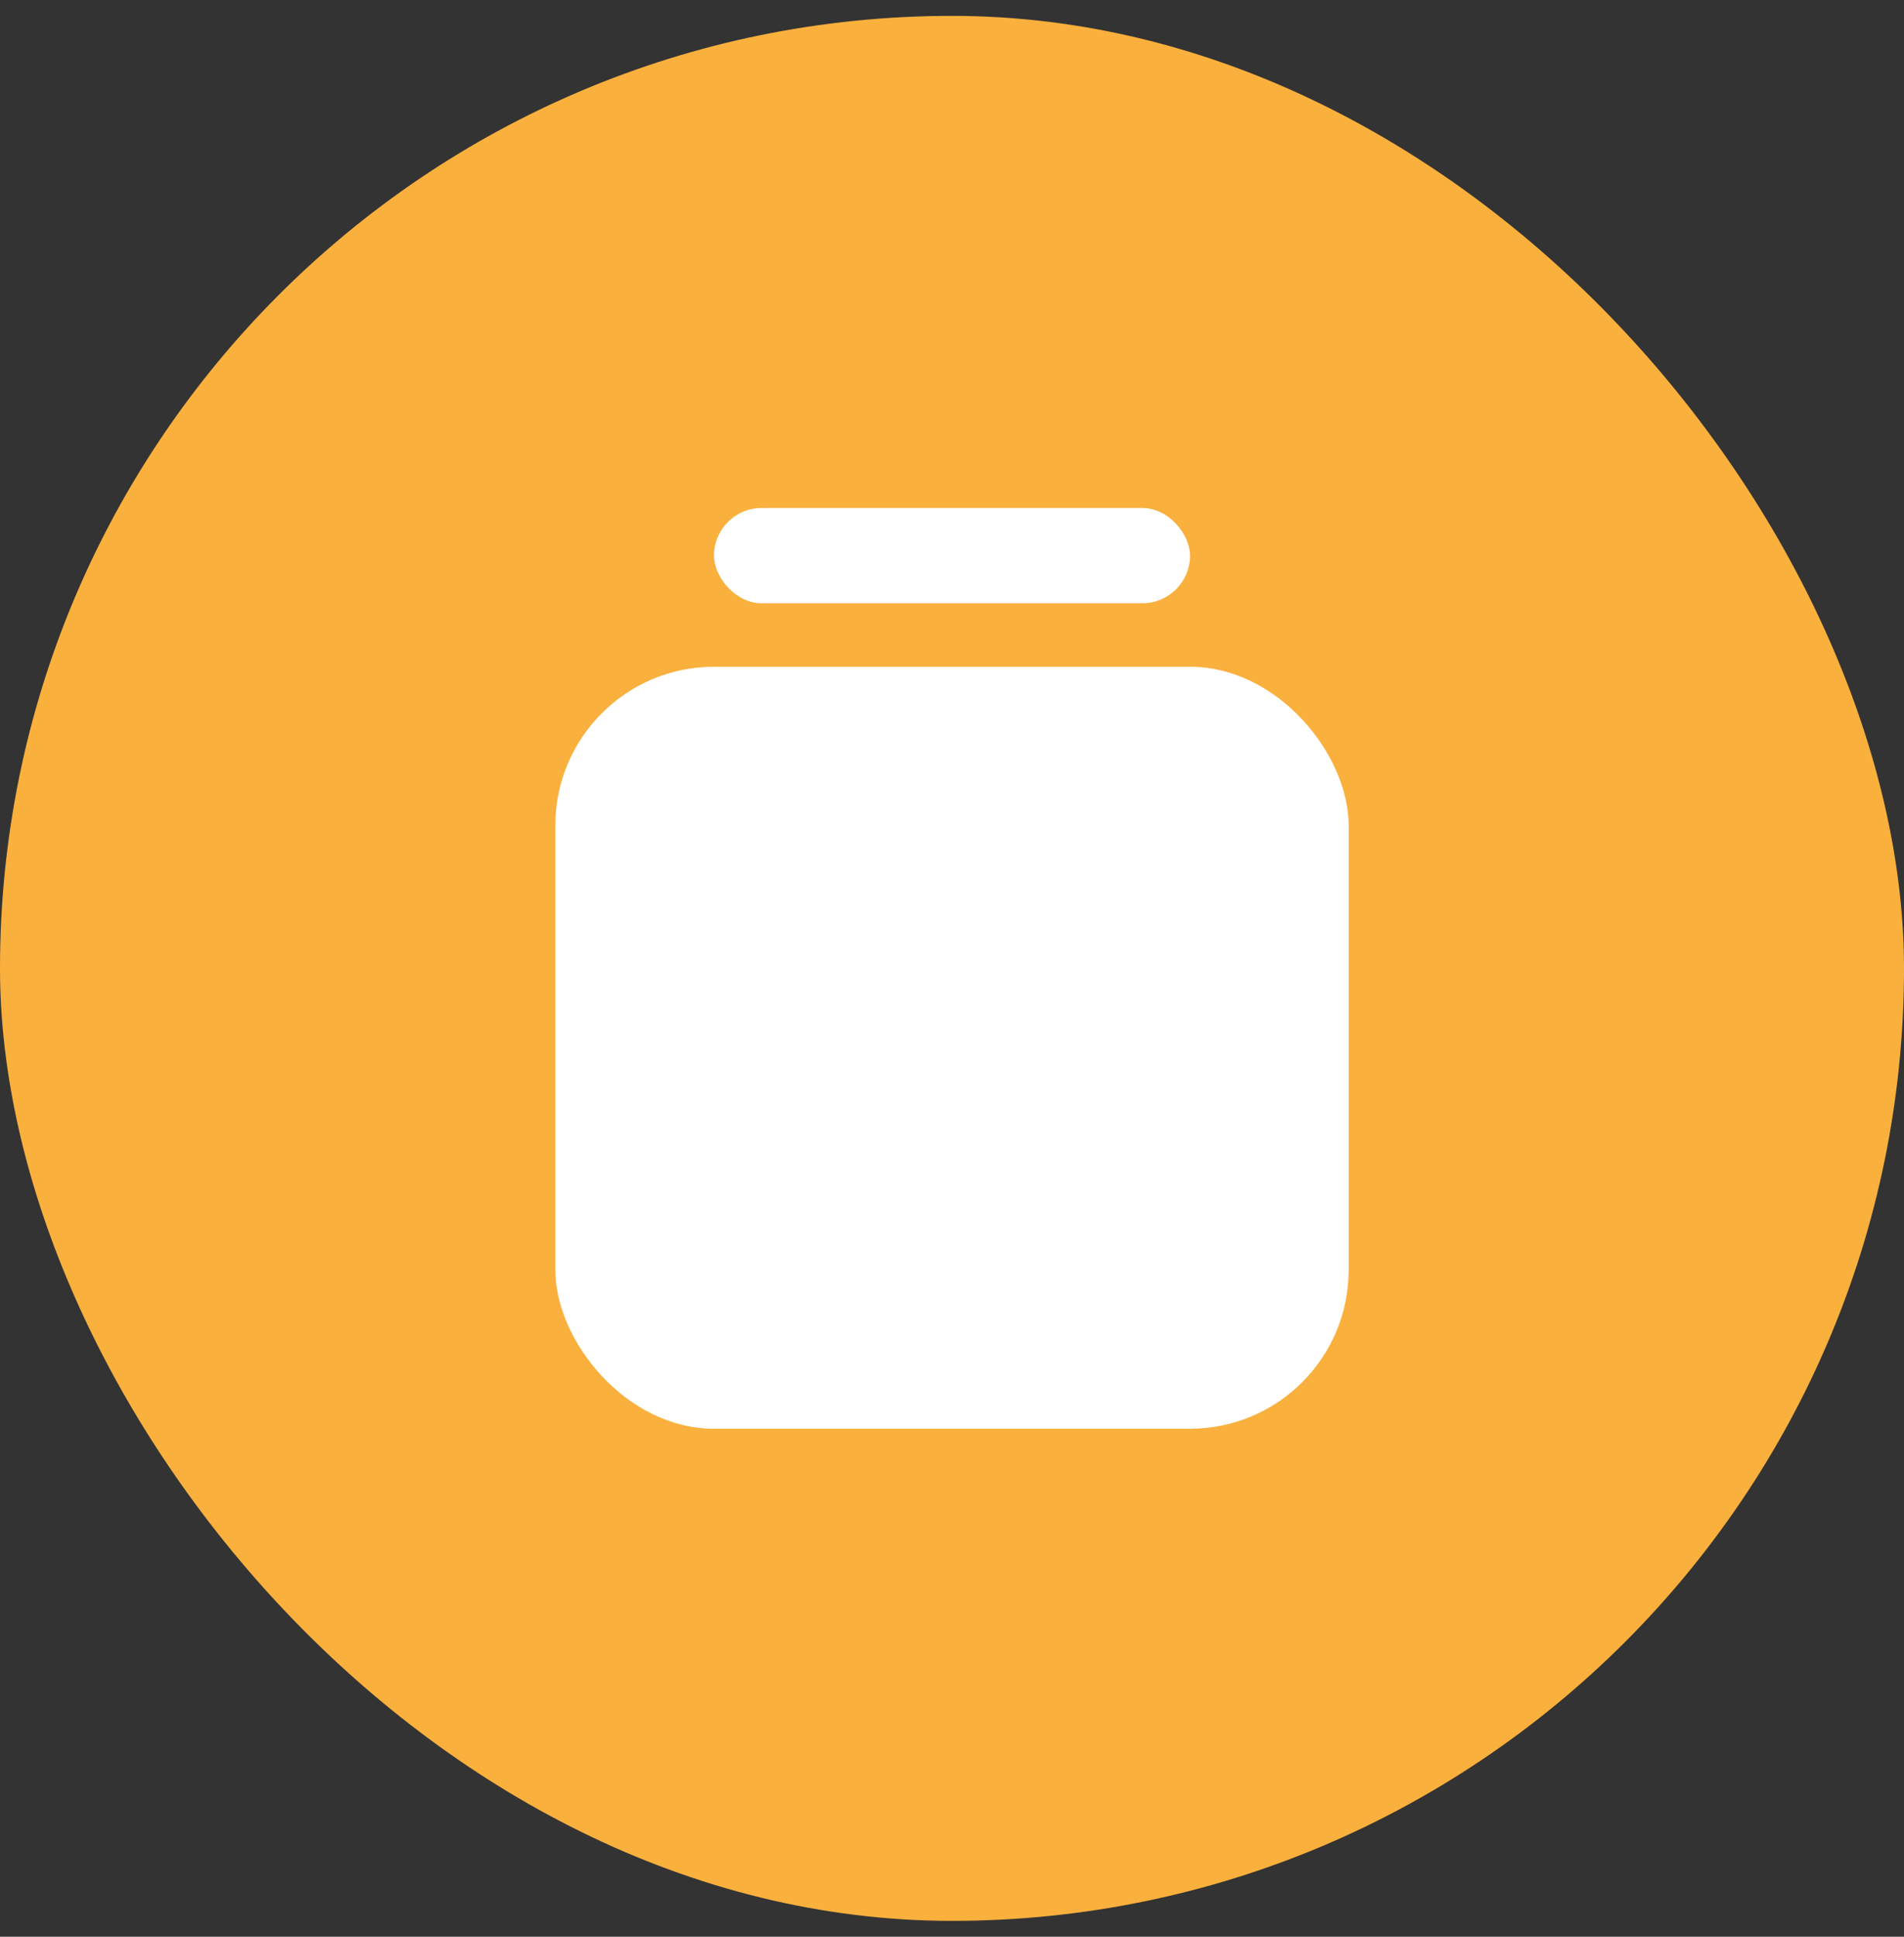
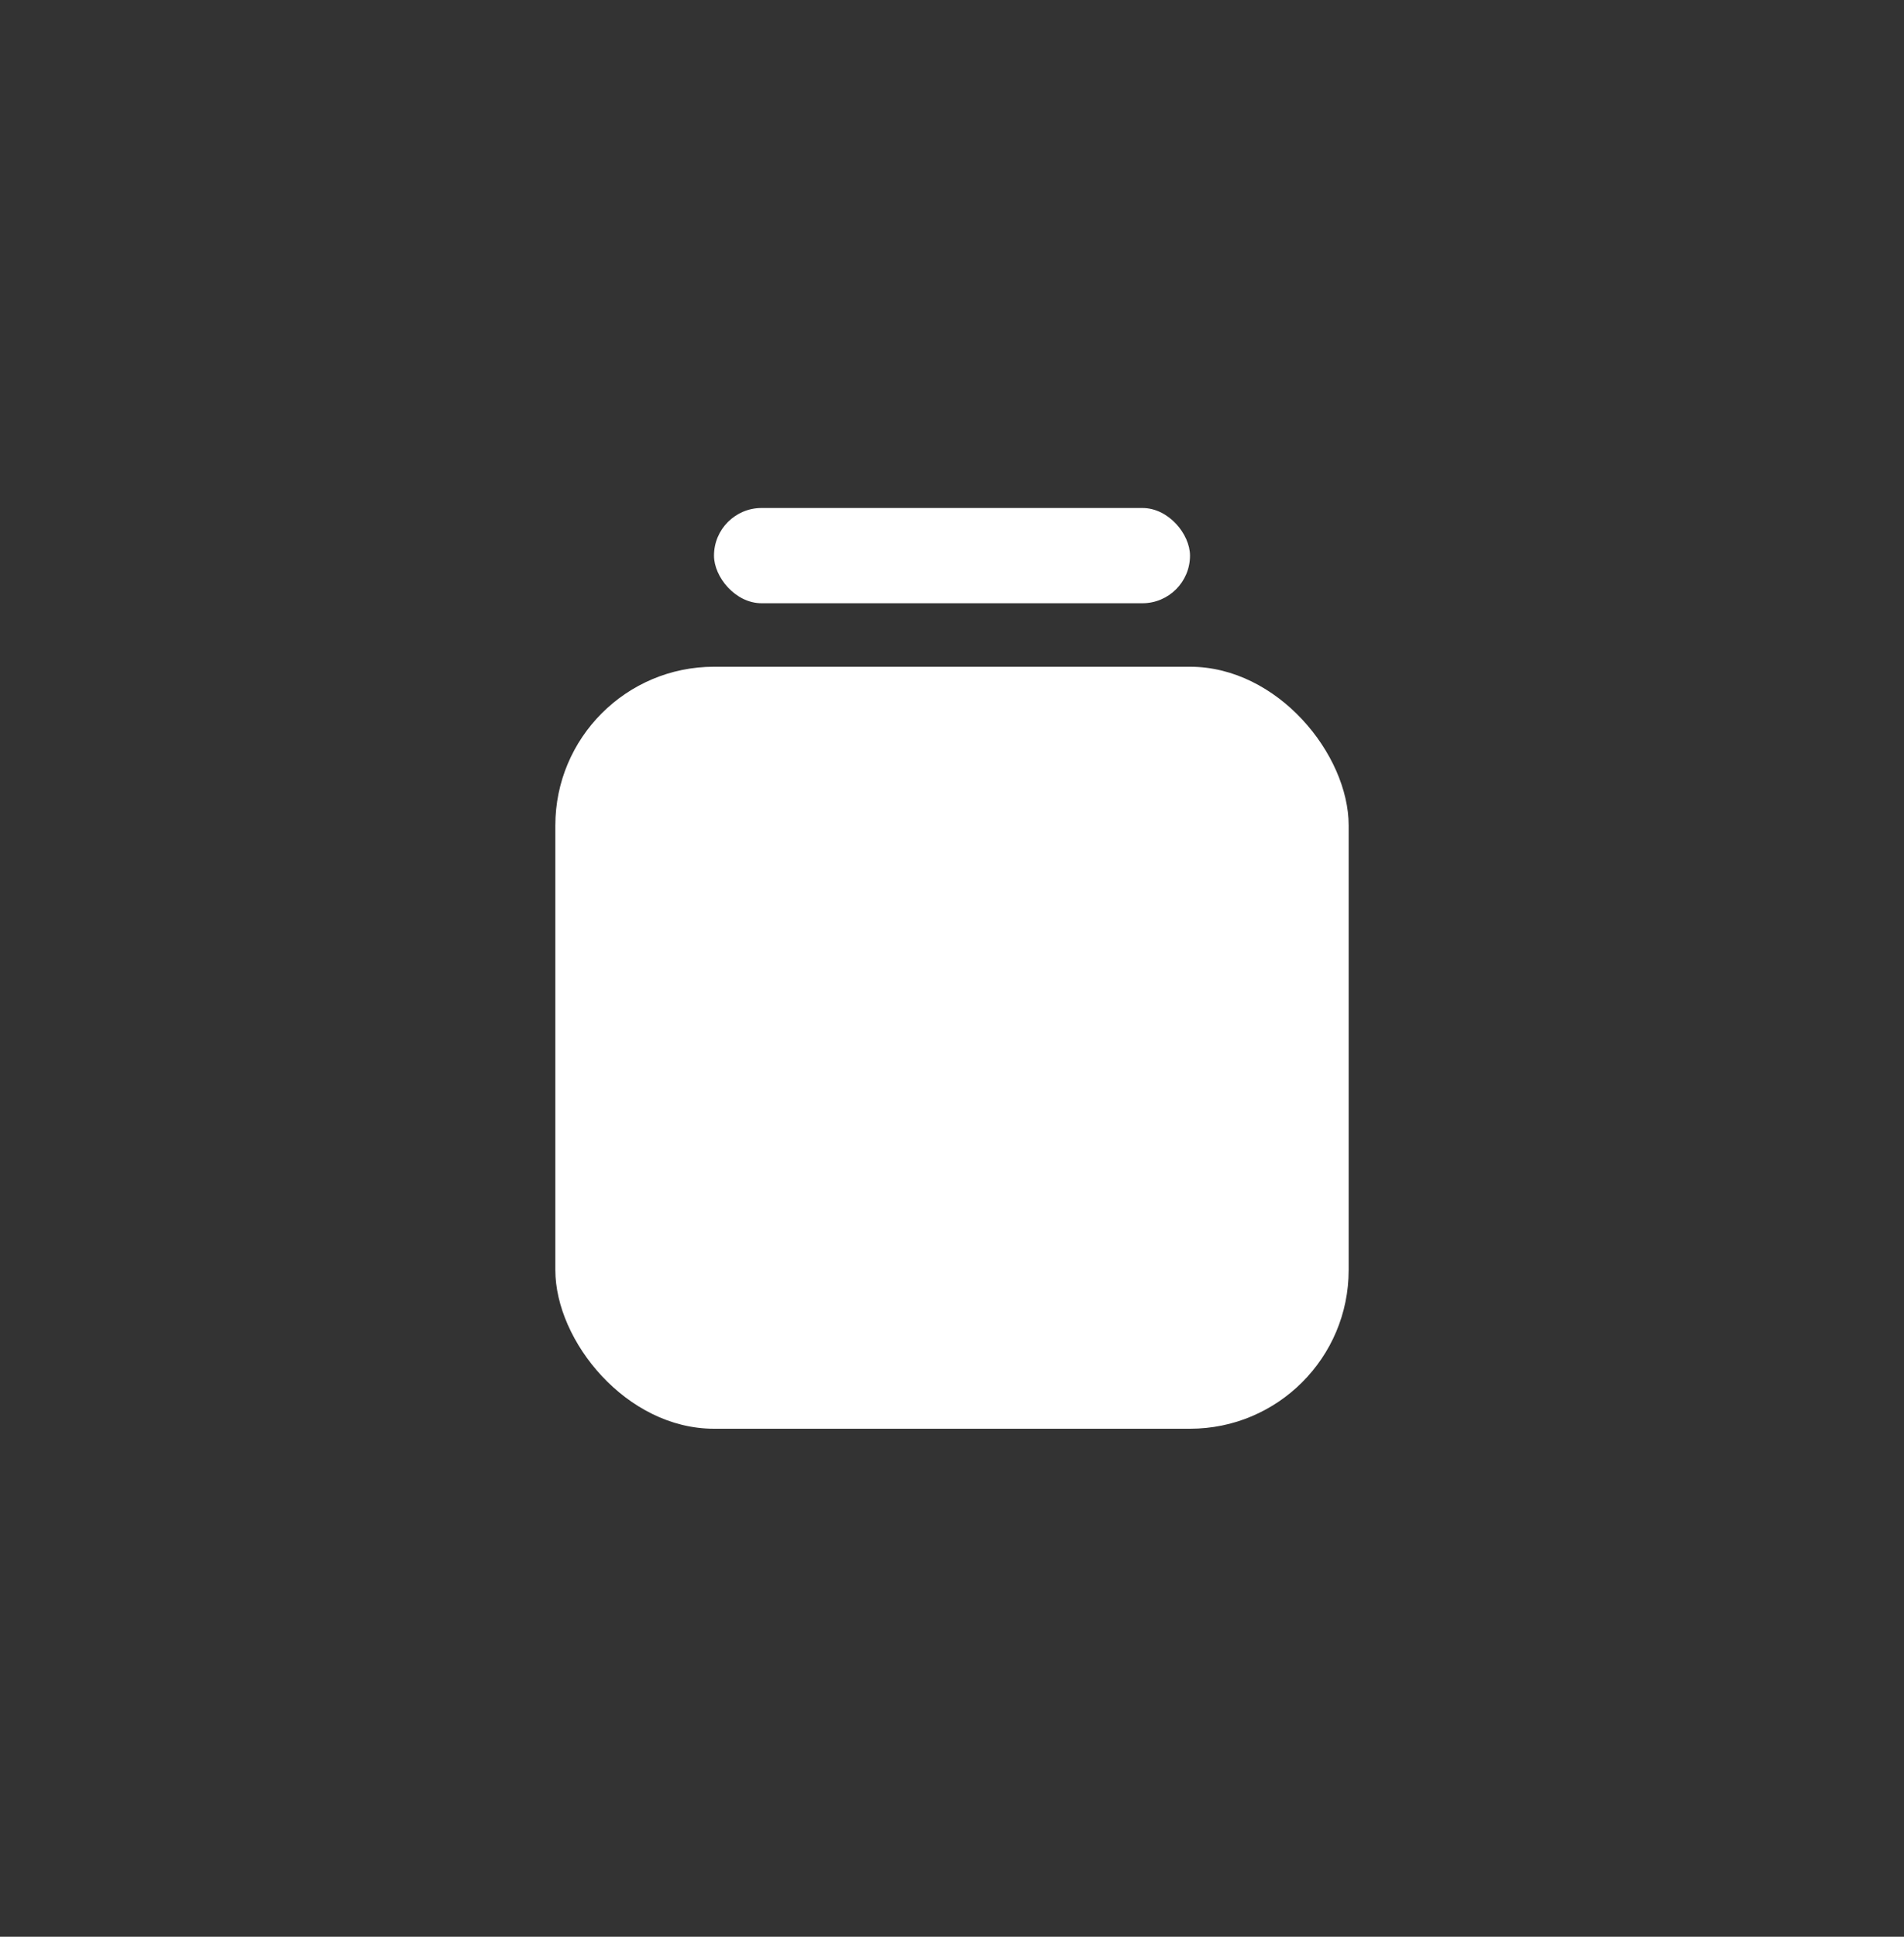
<svg xmlns="http://www.w3.org/2000/svg" width="60" height="61" viewBox="0 0 60 61" fill="none">
  <rect x="0" y="0" width="60" height="61" fill="#333333" stroke="none" />
-   <rect y="0.5" width="60" height="60" rx="30" fill="#FAB03D" />
  <rect x="22.5" y="16" width="15" height="3" rx="1.5" fill="white" />
  <rect x="17.5" y="21" width="25" height="24" rx="5" fill="white" />
</svg>